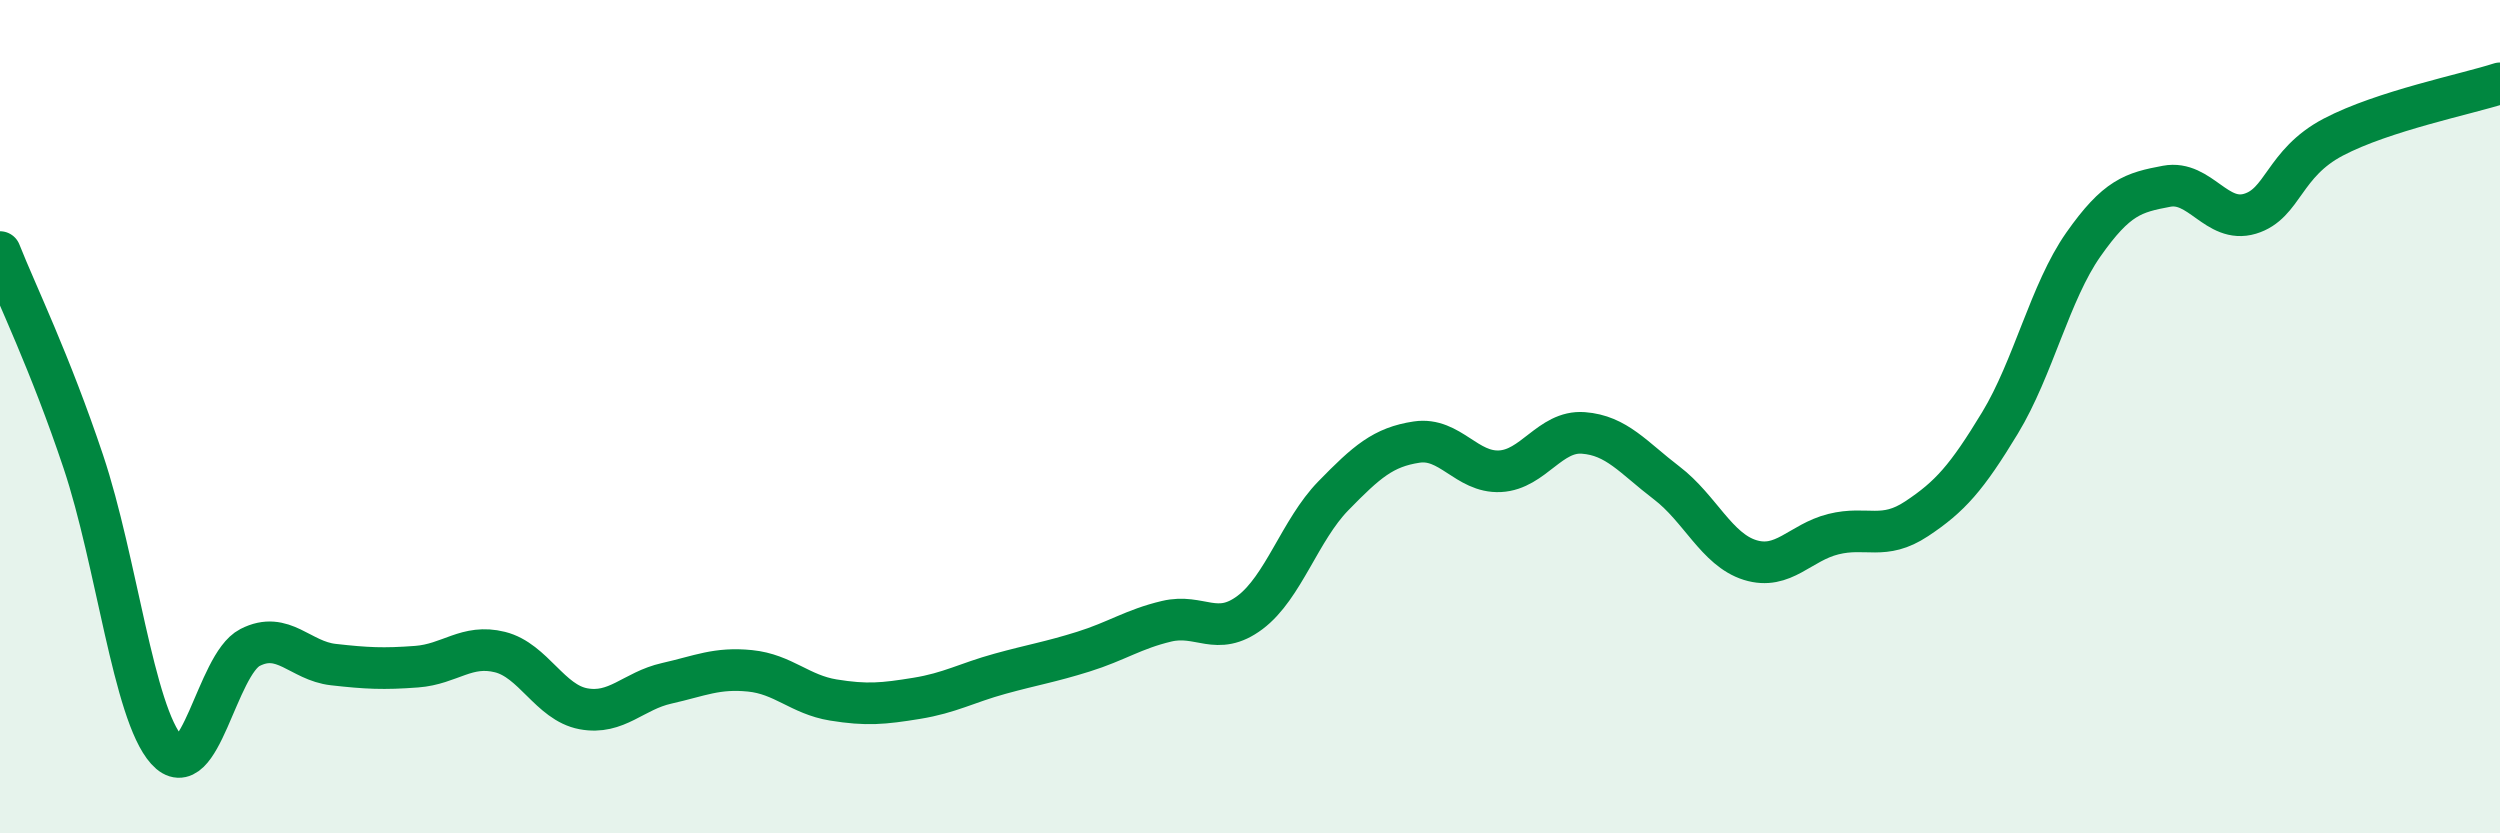
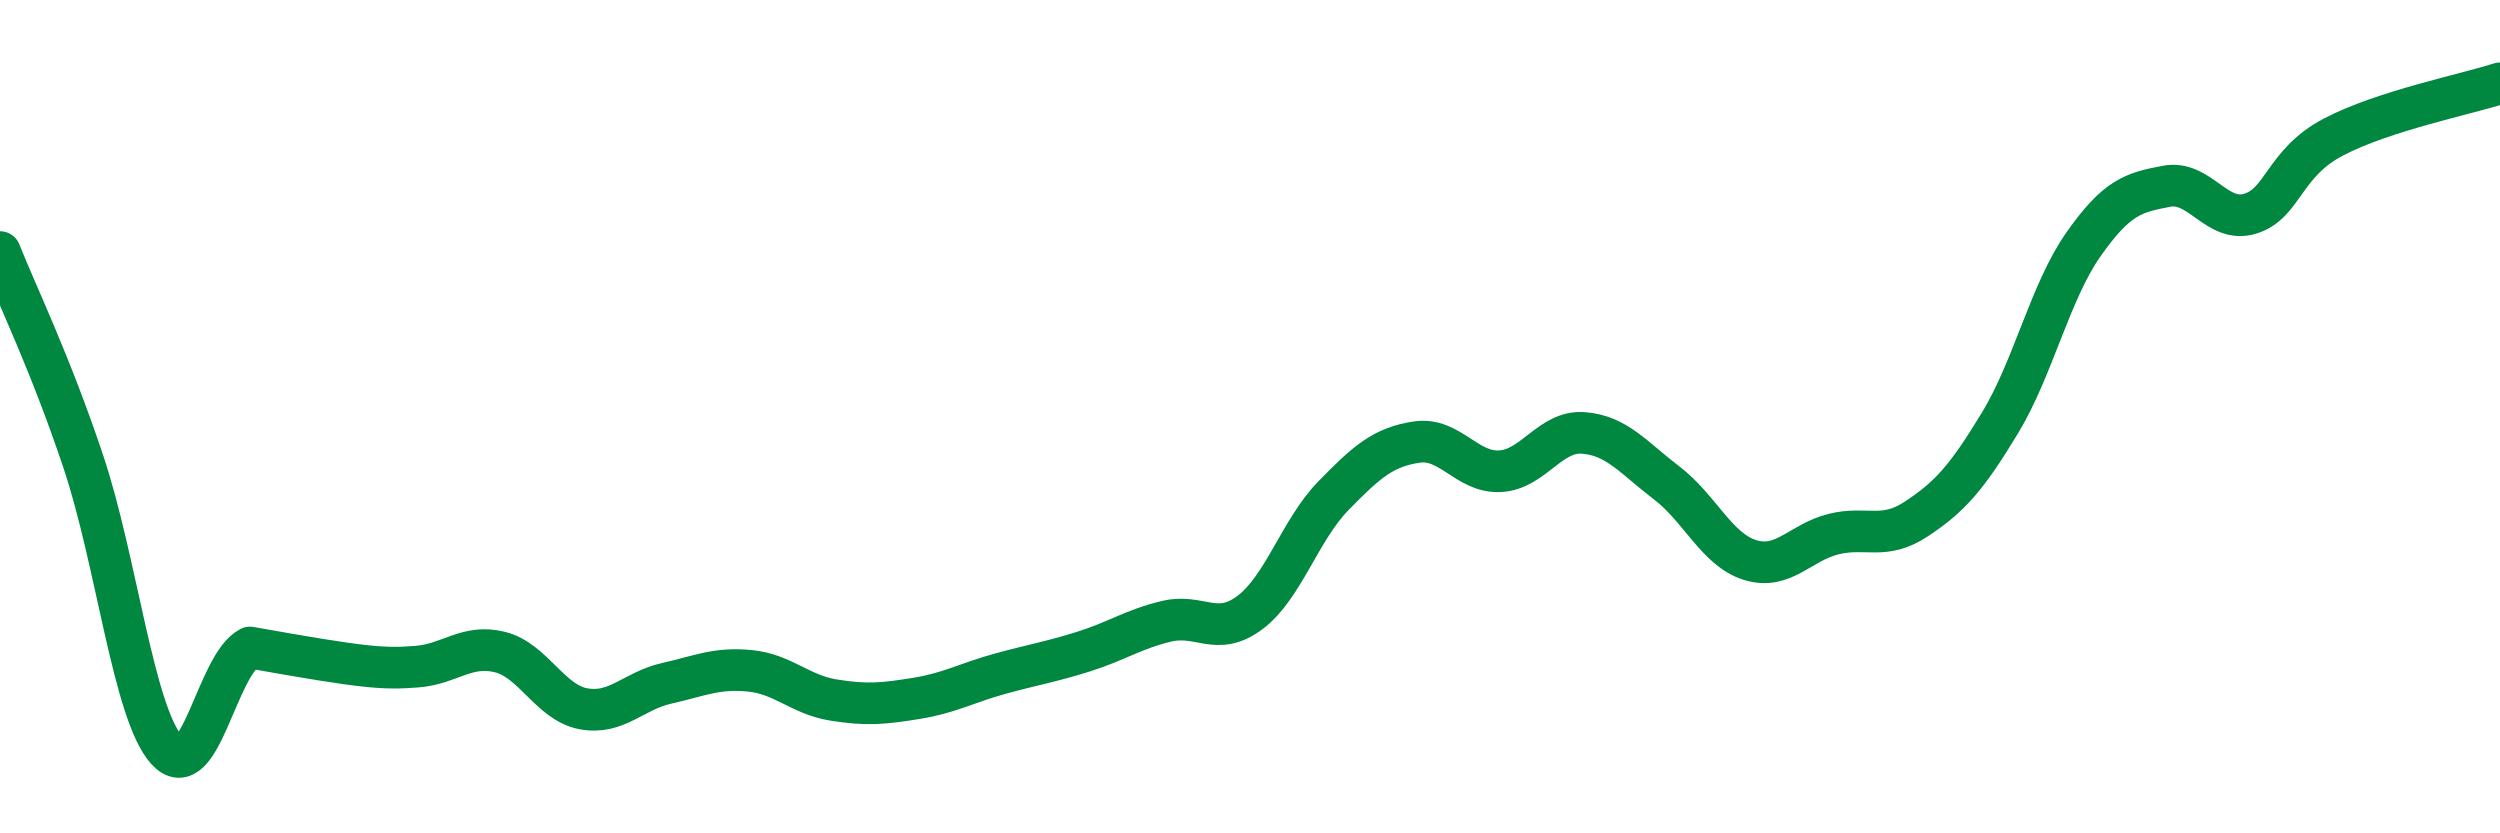
<svg xmlns="http://www.w3.org/2000/svg" width="60" height="20" viewBox="0 0 60 20">
-   <path d="M 0,6.05 C 0.4,7.06 1.2,8.69 2,11.08 C 2.8,13.47 3.2,17.11 4,18 C 4.8,18.89 5.2,15.95 6,15.54 C 6.8,15.13 7.2,15.86 8,15.95 C 8.8,16.04 9.2,16.06 10,16 C 10.8,15.94 11.2,15.45 12,15.65 C 12.8,15.85 13.2,16.86 14,17.01 C 14.8,17.16 15.2,16.58 16,16.4 C 16.8,16.22 17.2,16.02 18,16.1 C 18.8,16.18 19.2,16.67 20,16.8 C 20.8,16.93 21.2,16.89 22,16.76 C 22.8,16.63 23.2,16.39 24,16.17 C 24.8,15.95 25.2,15.89 26,15.64 C 26.8,15.39 27.2,15.1 28,14.91 C 28.8,14.72 29.2,15.3 30,14.7 C 30.8,14.1 31.2,12.72 32,11.9 C 32.8,11.08 33.2,10.73 34,10.61 C 34.8,10.49 35.2,11.35 36,11.31 C 36.8,11.27 37.2,10.33 38,10.39 C 38.8,10.45 39.2,10.98 40,11.59 C 40.8,12.2 41.2,13.19 42,13.44 C 42.8,13.69 43.2,13.02 44,12.82 C 44.8,12.62 45.2,12.98 46,12.45 C 46.8,11.92 47.2,11.47 48,10.15 C 48.8,8.83 49.2,7.01 50,5.87 C 50.8,4.73 51.2,4.62 52,4.47 C 52.8,4.32 53.2,5.37 54,5.13 C 54.8,4.89 54.8,3.92 56,3.29 C 57.2,2.66 59.2,2.26 60,2L60 20L0 20Z" fill="#008740" opacity="0.1" stroke-linecap="round" stroke-linejoin="round" />
-   <path d="M 0,6.05 C 0.4,7.06 1.2,8.69 2,11.08 C 2.8,13.47 3.2,17.11 4,18 C 4.8,18.89 5.2,15.95 6,15.54 C 6.8,15.13 7.2,15.86 8,15.95 C 8.8,16.04 9.2,16.06 10,16 C 10.8,15.94 11.2,15.45 12,15.65 C 12.8,15.85 13.2,16.86 14,17.01 C 14.8,17.16 15.2,16.58 16,16.4 C 16.8,16.22 17.2,16.02 18,16.1 C 18.8,16.18 19.2,16.67 20,16.8 C 20.8,16.93 21.2,16.89 22,16.76 C 22.8,16.63 23.2,16.39 24,16.17 C 24.8,15.95 25.2,15.89 26,15.64 C 26.8,15.39 27.2,15.1 28,14.91 C 28.8,14.72 29.2,15.3 30,14.7 C 30.8,14.1 31.2,12.72 32,11.9 C 32.8,11.08 33.2,10.73 34,10.61 C 34.8,10.49 35.2,11.35 36,11.31 C 36.8,11.27 37.2,10.33 38,10.39 C 38.8,10.45 39.2,10.98 40,11.59 C 40.8,12.2 41.2,13.19 42,13.44 C 42.8,13.69 43.2,13.02 44,12.82 C 44.8,12.62 45.2,12.98 46,12.45 C 46.8,11.92 47.2,11.47 48,10.15 C 48.8,8.83 49.2,7.01 50,5.87 C 50.8,4.73 51.2,4.62 52,4.47 C 52.8,4.32 53.2,5.37 54,5.13 C 54.8,4.89 54.8,3.92 56,3.29 C 57.2,2.66 59.2,2.26 60,2" stroke="#008740" stroke-width="1" fill="none" stroke-linecap="round" stroke-linejoin="round" />
+   <path d="M 0,6.05 C 0.4,7.06 1.2,8.69 2,11.08 C 2.8,13.47 3.2,17.11 4,18 C 4.8,18.89 5.2,15.95 6,15.54 C 8.8,16.04 9.2,16.06 10,16 C 10.8,15.94 11.2,15.45 12,15.65 C 12.8,15.85 13.2,16.86 14,17.01 C 14.8,17.16 15.2,16.58 16,16.4 C 16.8,16.22 17.2,16.02 18,16.1 C 18.8,16.18 19.2,16.67 20,16.8 C 20.8,16.93 21.2,16.89 22,16.76 C 22.8,16.63 23.2,16.39 24,16.17 C 24.8,15.95 25.2,15.89 26,15.64 C 26.8,15.39 27.2,15.1 28,14.91 C 28.8,14.72 29.2,15.3 30,14.7 C 30.8,14.1 31.2,12.72 32,11.9 C 32.8,11.08 33.2,10.73 34,10.61 C 34.8,10.49 35.2,11.35 36,11.31 C 36.8,11.27 37.2,10.33 38,10.39 C 38.8,10.45 39.2,10.98 40,11.59 C 40.8,12.2 41.2,13.19 42,13.44 C 42.8,13.69 43.2,13.02 44,12.82 C 44.8,12.62 45.2,12.98 46,12.45 C 46.8,11.92 47.2,11.47 48,10.15 C 48.8,8.83 49.2,7.01 50,5.87 C 50.8,4.73 51.2,4.62 52,4.47 C 52.8,4.32 53.2,5.37 54,5.13 C 54.8,4.89 54.8,3.92 56,3.29 C 57.2,2.66 59.2,2.26 60,2" stroke="#008740" stroke-width="1" fill="none" stroke-linecap="round" stroke-linejoin="round" />
</svg>